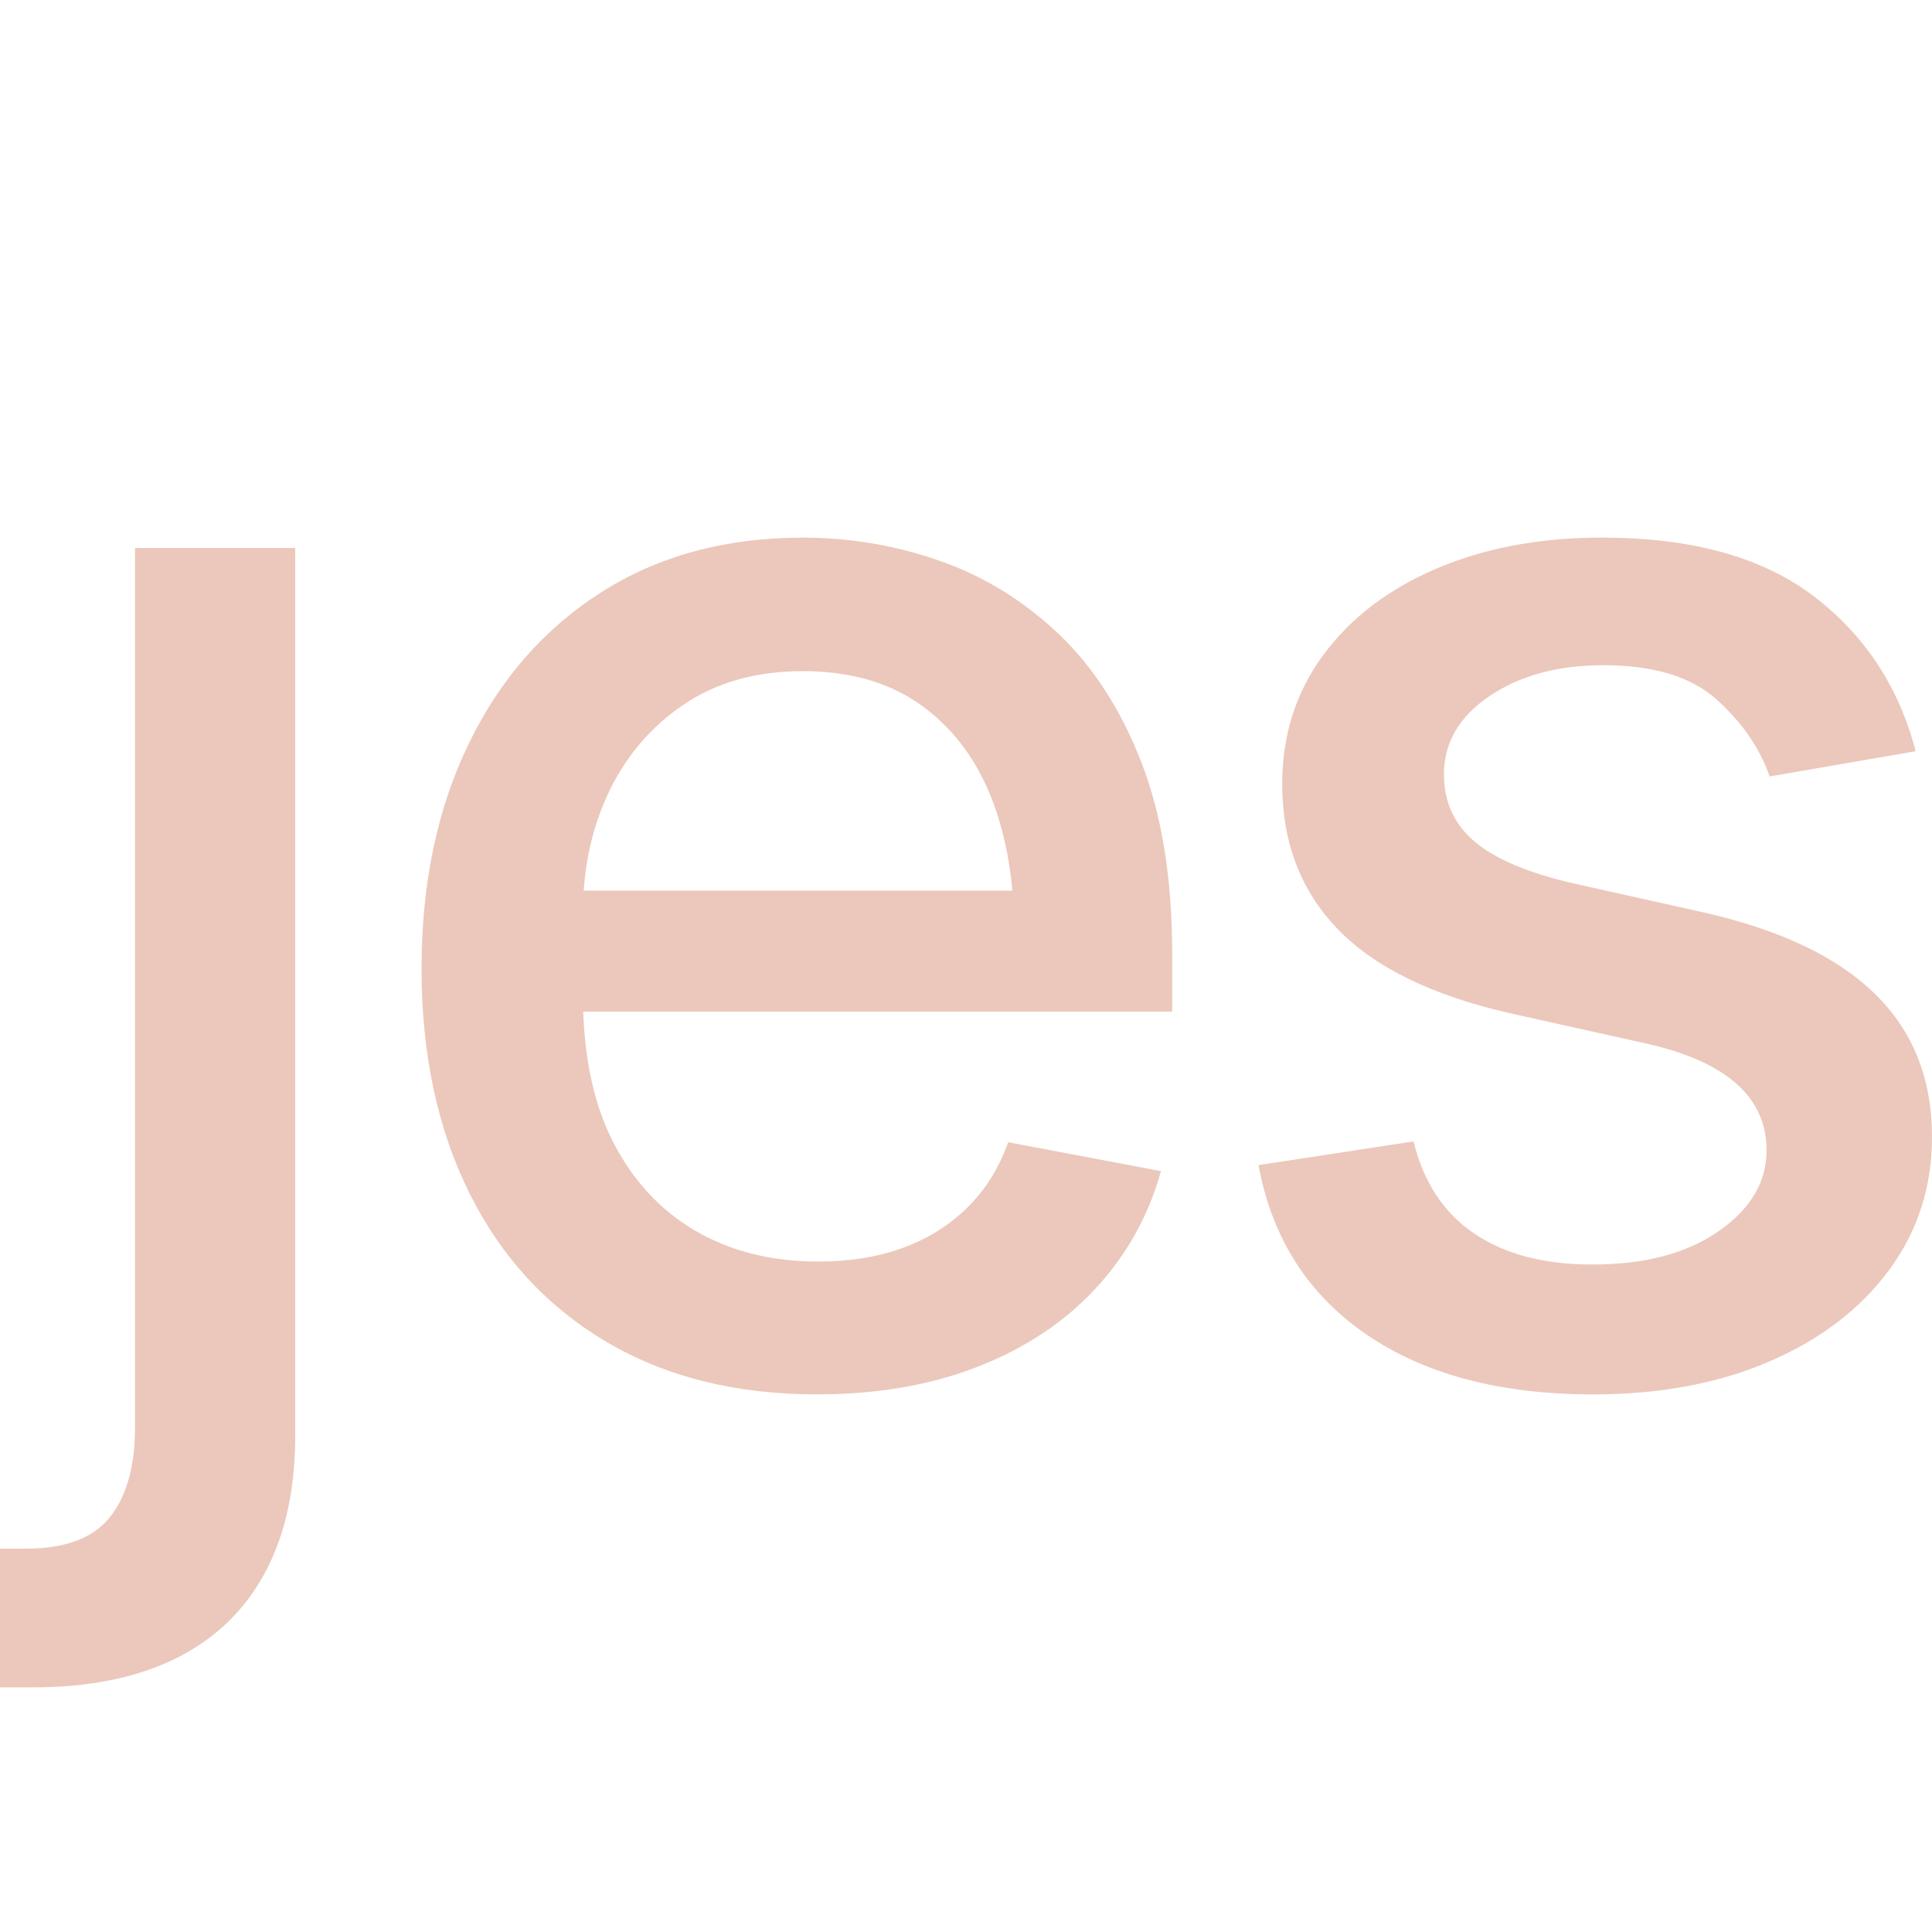
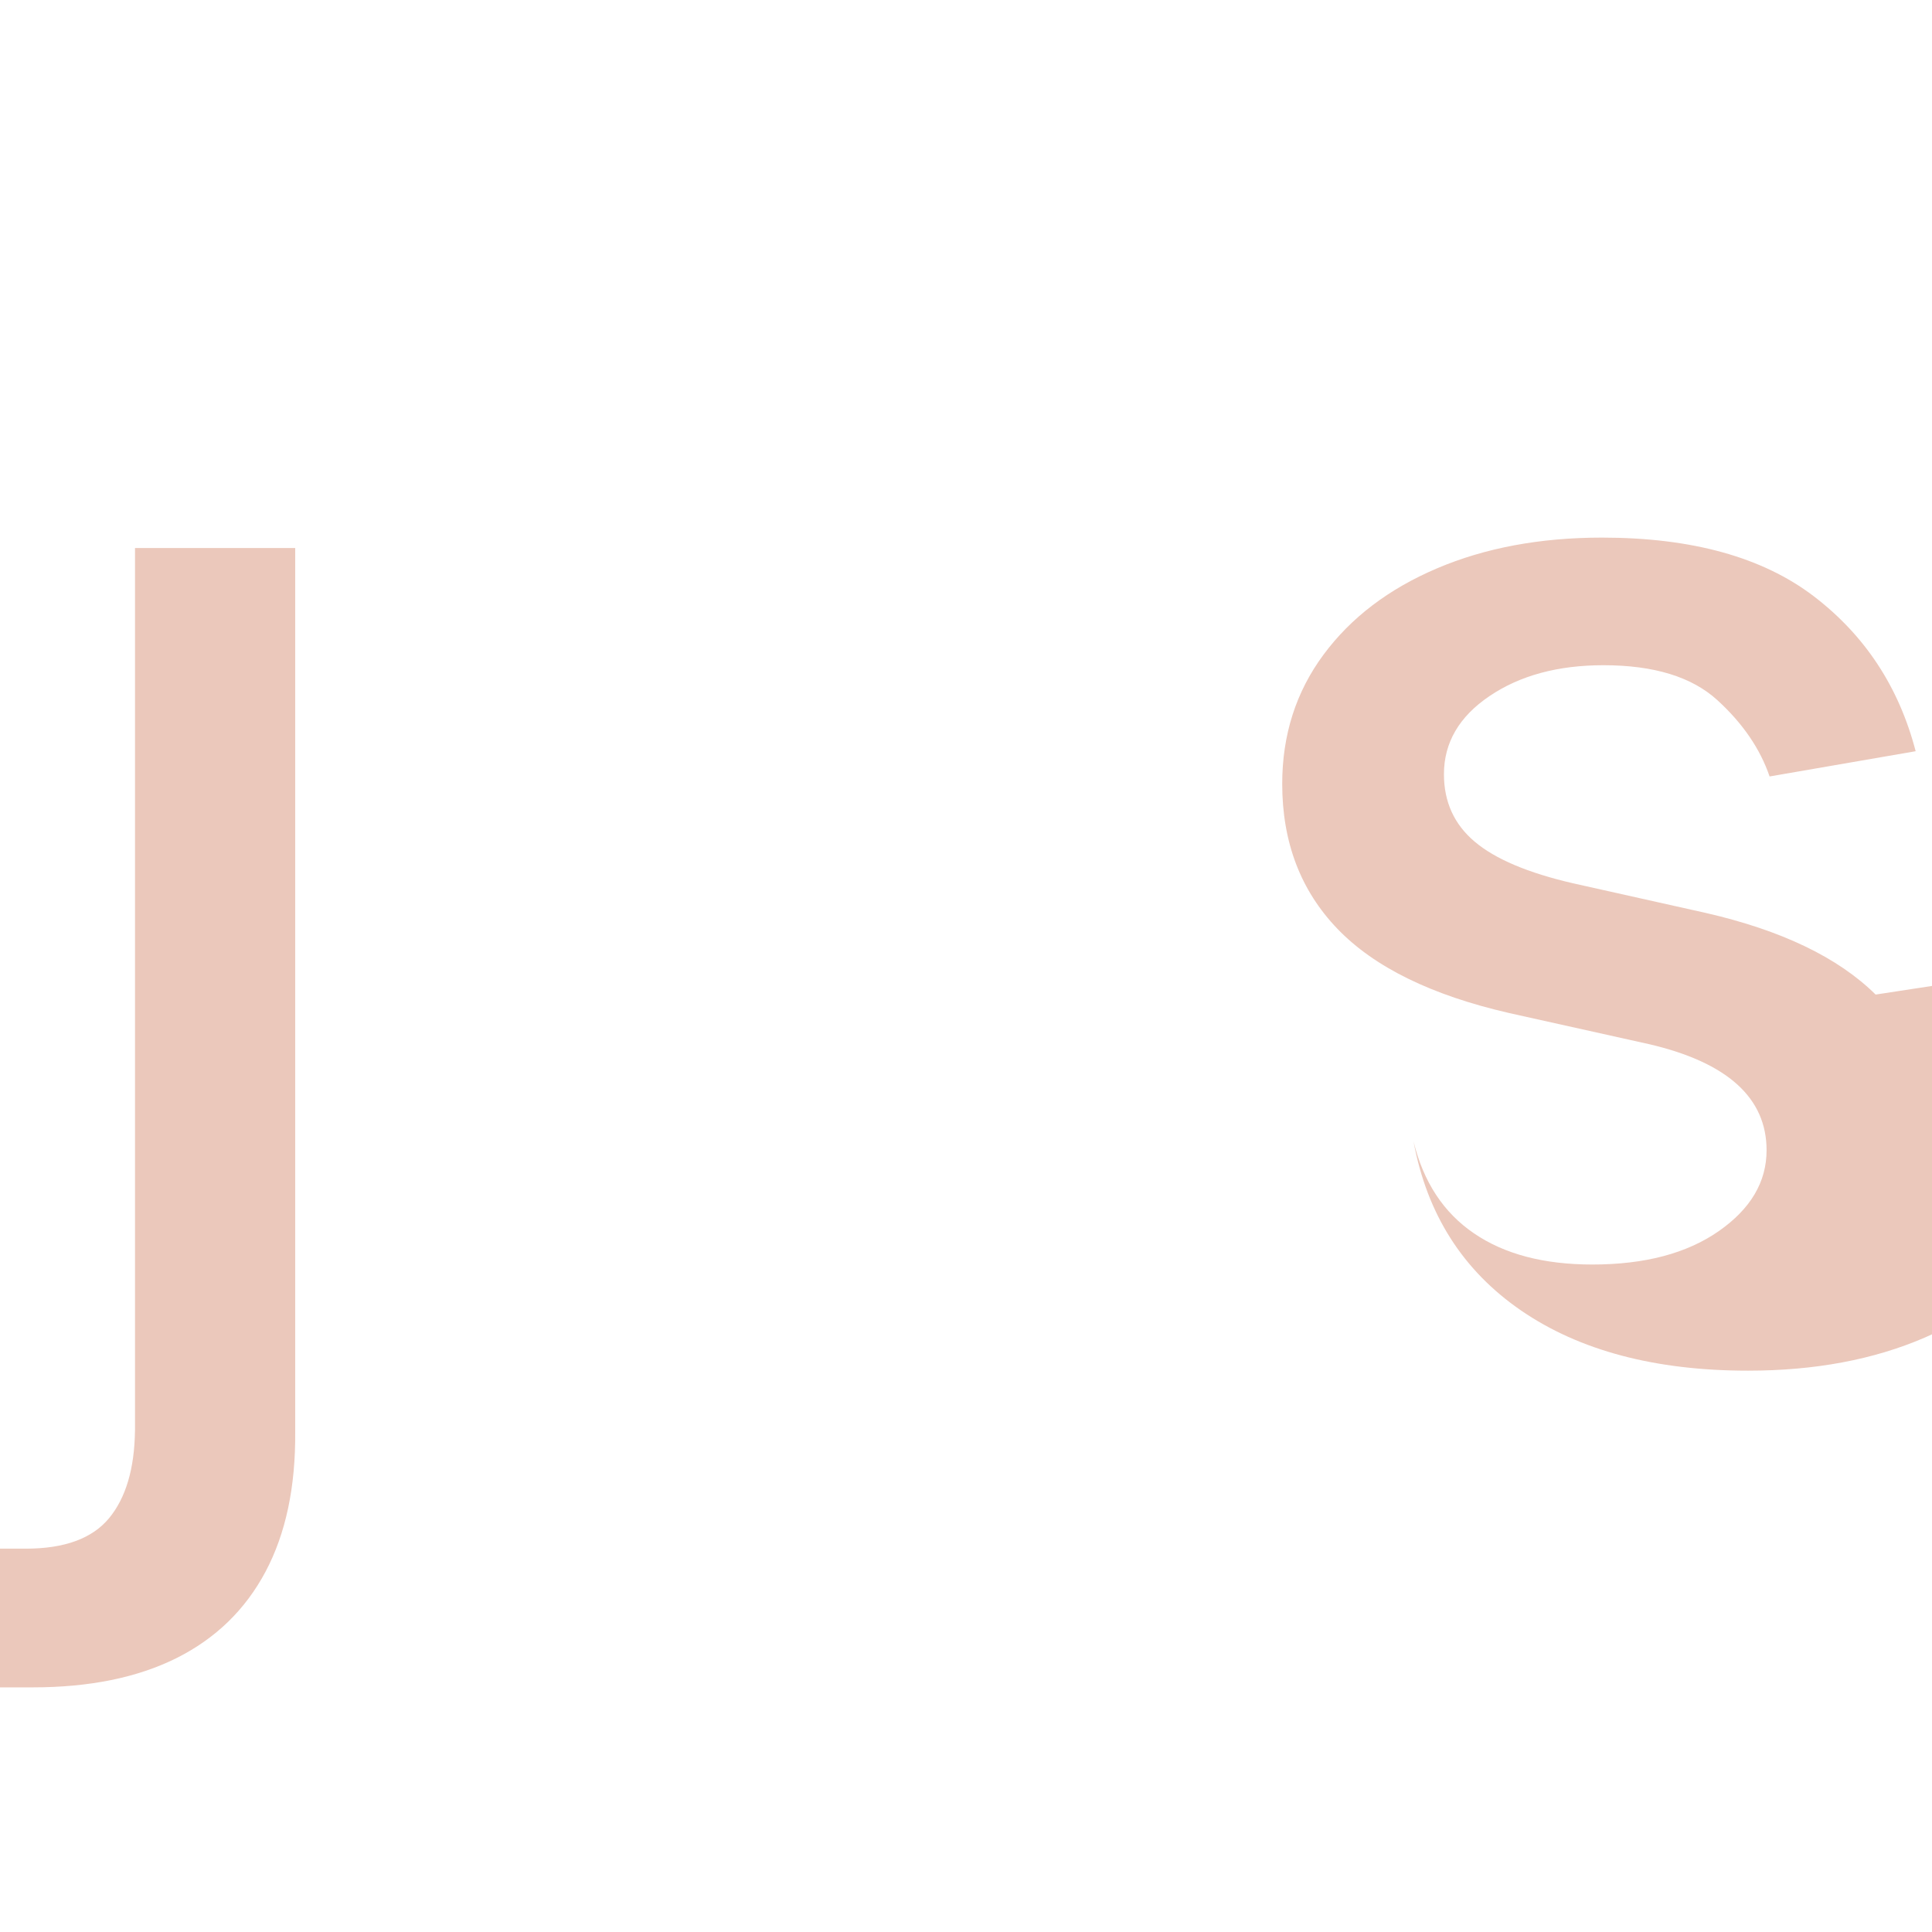
<svg xmlns="http://www.w3.org/2000/svg" id="Laag_2" data-name="Laag 2" viewBox="0 0 512 512">
  <defs>
    <style>      .cls-1 {        fill: none;      }      .cls-2 {        fill: #ebc8bb;      }    </style>
  </defs>
  <g id="Laag_1-2" data-name="Laag 1">
    <g>
      <rect class="cls-1" width="512" height="512" />
      <g>
        <path class="cls-2" d="M35.77,379.16c-.13,10.09-2.43,17.81-6.88,23.19-4.46,5.37-11.8,8.06-22.02,8.06H0v36.76h8.64c15.07,0,27.78-2.59,38.14-7.76,10.36-5.19,18.22-12.81,23.59-22.9,5.37-10.11,7.99-22.48,7.86-37.16v-234.12h-42.45v233.93Z" />
-         <path class="cls-2" d="M280.38,167.84c-9.31-8.79-19.8-15.21-31.47-19.26-11.66-4.07-23.71-6.1-36.16-6.1-20.45,0-38.24,4.82-53.37,14.45-15.14,9.63-26.87,23.03-35.18,40.2-8.33,17.17-12.49,37.03-12.49,59.57s4.22,42.48,12.67,59.45c8.45,16.98,20.55,30.11,36.26,39.42,15.73,9.29,34.34,13.96,55.83,13.96,15.99,0,30.23-2.47,42.75-7.38,12.52-4.9,22.9-11.81,31.16-20.73,8.24-8.91,14.01-19.26,17.29-31.06l-40.49-7.66c-2.48,6.95-6.15,12.78-11,17.49-4.85,4.71-10.59,8.25-17.2,10.61-6.63,2.37-13.99,3.53-22.12,3.53-12.45,0-23.36-2.75-32.73-8.25-9.36-5.51-16.68-13.5-21.92-23.98-4.72-9.45-7.19-20.85-7.66-34.02h156.09v-15.33c0-19.79-2.72-36.69-8.16-50.71-5.44-14.03-12.81-25.43-22.1-34.2ZM161.25,210.1c4.6-9.7,11.24-17.51,19.96-23.4,8.72-5.9,19.23-8.84,31.55-8.84s22.65,2.92,30.96,8.75c8.32,5.83,14.58,13.92,18.78,24.27,3.05,7.55,4.96,15.95,5.79,25.16h-113.61c.66-9.26,2.79-17.93,6.58-25.94Z" />
-         <path class="cls-2" d="M497.06,263.57c-9.95-9.84-24.96-17.03-45-21.63l-35.2-7.86c-11.91-2.75-20.6-6.42-26.04-11.02-5.44-4.58-8.16-10.54-8.16-17.88,0-8.38,4.04-15.29,12.1-20.73,8.06-5.44,18.11-8.16,30.16-8.16,13.37,0,23.42,3.08,30.18,9.24,6.74,6.15,11.36,12.91,13.86,20.24l38.71-6.69c-4.44-17.03-13.45-30.72-27.02-41.08-13.57-10.34-32.28-15.53-56.12-15.53-16.39,0-30.96,2.72-43.73,8.16-12.78,5.44-22.81,13.06-30.08,22.9-7.27,9.83-10.92,21.22-10.92,34.2,0,15.46,4.88,28.27,14.65,38.43,9.77,10.16,24.93,17.59,45.51,22.31l37.14,8.26c20.72,4.85,31.06,14.23,31.06,28.1,0,8.4-4.22,15.53-12.67,21.43-8.45,5.9-19.62,8.85-33.51,8.85-12.84,0-23.3-2.75-31.36-8.26-8.06-5.49-13.4-13.62-16.02-24.37l-41.08,6.29c3.55,19.26,13.05,34.2,28.51,44.82,15.46,10.61,35.51,15.94,60.14,15.94,17.69,0,33.29-2.92,46.79-8.75,13.5-5.83,24.05-13.89,31.65-24.18,7.59-10.29,11.39-22.05,11.39-35.28,0-15.33-4.97-27.92-14.94-37.74Z" />
+         <path class="cls-2" d="M497.06,263.57c-9.95-9.84-24.96-17.03-45-21.63l-35.2-7.86c-11.91-2.75-20.6-6.42-26.04-11.02-5.44-4.58-8.16-10.54-8.16-17.88,0-8.38,4.04-15.29,12.1-20.73,8.06-5.44,18.11-8.16,30.16-8.16,13.37,0,23.42,3.08,30.18,9.24,6.74,6.15,11.36,12.91,13.86,20.24l38.71-6.69c-4.44-17.03-13.45-30.72-27.02-41.08-13.57-10.34-32.28-15.53-56.12-15.53-16.39,0-30.96,2.72-43.73,8.16-12.78,5.44-22.81,13.06-30.08,22.9-7.27,9.83-10.92,21.22-10.92,34.2,0,15.46,4.88,28.27,14.65,38.43,9.77,10.16,24.93,17.59,45.51,22.31l37.14,8.26c20.72,4.85,31.06,14.23,31.06,28.1,0,8.4-4.22,15.53-12.67,21.43-8.45,5.9-19.62,8.85-33.51,8.85-12.84,0-23.3-2.75-31.36-8.26-8.06-5.49-13.4-13.62-16.02-24.37c3.55,19.26,13.05,34.2,28.51,44.82,15.46,10.61,35.51,15.94,60.14,15.94,17.69,0,33.29-2.92,46.79-8.75,13.5-5.83,24.05-13.89,31.65-24.18,7.59-10.29,11.39-22.05,11.39-35.28,0-15.33-4.97-27.92-14.94-37.74Z" />
      </g>
    </g>
  </g>
</svg>